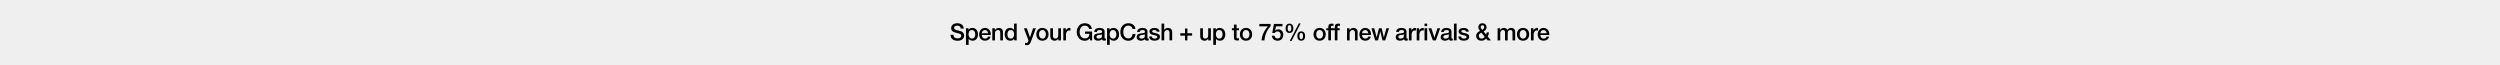
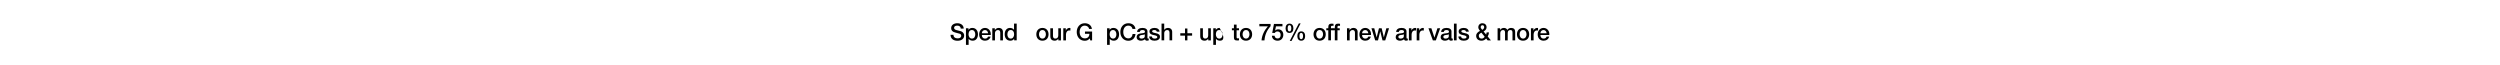
<svg xmlns="http://www.w3.org/2000/svg" width="1920" height="50" viewBox="0 0 1920 50" fill="none">
-   <rect width="1920" height="50" fill="#EFEFEF" />
  <path d="M1185.46 21.445C1188.09 21.445 1189.89 23.605 1189.89 26.179C1189.89 26.413 1189.87 26.647 1189.85 26.881H1183.01C1183.01 28.411 1183.89 29.635 1185.51 29.635C1186.65 29.635 1187.4 29.167 1187.78 28.087H1189.72C1189.31 30.085 1187.55 31.255 1185.51 31.255C1182.58 31.255 1180.96 29.203 1180.96 26.377C1180.96 23.695 1182.69 21.445 1185.46 21.445ZM1183.01 25.531H1187.8C1187.69 24.235 1186.84 23.065 1185.44 23.065C1184 23.065 1183.08 24.163 1183.01 25.531Z" fill="black" />
  <path d="M1180.44 21.445C1180.83 21.445 1180.91 21.445 1181.21 21.499V23.479C1180.91 23.425 1180.62 23.389 1180.33 23.389C1178.8 23.389 1177.81 24.721 1177.81 26.503V31.003H1175.76V21.697H1177.68V23.497H1177.72C1178.01 22.309 1179.39 21.445 1180.44 21.445Z" fill="black" />
  <path d="M1169.71 21.445C1172.63 21.445 1174.41 23.497 1174.41 26.341C1174.41 29.239 1172.63 31.255 1169.71 31.255C1166.8 31.255 1165.02 29.257 1165.02 26.341C1165.02 23.497 1166.8 21.445 1169.71 21.445ZM1167.07 26.341C1167.07 27.943 1167.9 29.635 1169.71 29.635C1171.53 29.635 1172.36 27.961 1172.36 26.341C1172.36 24.685 1171.55 23.065 1169.7 23.065C1167.91 23.065 1167.07 24.703 1167.07 26.341Z" fill="black" />
  <path d="M1155.01 21.445C1156.09 21.445 1157.2 21.913 1157.62 22.993C1158.34 21.967 1159.29 21.445 1160.55 21.445C1162.58 21.445 1163.65 22.471 1163.65 24.505V31.003H1161.59V25.387C1161.59 24.073 1161.47 23.065 1159.9 23.065C1158.41 23.065 1157.92 24.145 1157.92 25.477V31.003H1155.87V24.955C1155.87 23.803 1155.51 23.065 1154.25 23.065C1152.95 23.065 1152.2 24.235 1152.2 25.423V31.003H1150.15V21.697H1152.09V22.993H1152.14C1152.86 21.931 1153.71 21.445 1155.01 21.445Z" fill="black" />
  <path d="M1138.49 17.844C1140.3 17.844 1141.69 18.996 1141.69 20.922C1141.69 22.218 1140.92 23.334 1139.39 24.18L1141.37 26.592C1141.6 25.926 1141.69 25.494 1141.76 24.864H1143.56C1143.38 26.34 1143.02 27.276 1142.55 28.014L1145.02 31.002H1142.5L1141.35 29.58H1141.33C1140.38 30.732 1139.24 31.254 1137.73 31.254C1135.32 31.254 1133.68 29.76 1133.68 27.438C1133.68 25.926 1134.67 24.738 1136.63 23.712C1135.53 22.308 1135.34 21.678 1135.34 20.904C1135.34 19.158 1136.65 17.844 1138.49 17.844ZM1137.17 20.796C1137.17 21.336 1137.26 21.66 1138.34 22.938C1139.42 22.254 1139.85 21.66 1139.85 20.85C1139.85 19.986 1139.33 19.374 1138.52 19.374C1137.77 19.374 1137.17 19.968 1137.17 20.796ZM1135.73 27.474C1135.73 28.788 1136.52 29.634 1137.8 29.634C1138.86 29.634 1139.57 29.22 1140.23 28.194L1137.71 25.062C1136.83 25.548 1136.27 25.944 1136.06 26.286C1135.84 26.628 1135.73 27.024 1135.73 27.474Z" fill="black" />
  <path d="M1124.14 21.445C1126.36 21.445 1127.83 22.453 1128.03 24.307H1125.89C1125.73 23.461 1125.11 23.065 1124 23.065C1122.99 23.065 1122.31 23.407 1122.31 24.019C1122.31 24.667 1122.86 25.027 1124.66 25.369C1127.53 25.891 1128.34 26.791 1128.34 28.231C1128.34 30.175 1126.55 31.255 1124.18 31.255C1121.73 31.255 1120.11 30.157 1120.06 28.015H1122.11C1122.23 29.113 1122.94 29.635 1124.21 29.635C1125.47 29.635 1126.28 29.275 1126.28 28.465C1126.28 27.817 1125.87 27.331 1123.28 26.881C1121.73 26.611 1120.25 25.927 1120.25 24.109C1120.25 22.363 1121.96 21.445 1124.14 21.445Z" fill="black" />
  <path d="M1116.63 18.148H1118.68V31H1116.63V18.148Z" fill="black" />
  <path d="M1111.01 21.445C1113.26 21.445 1114.73 22.507 1114.73 24.091V28.987C1114.73 29.473 1114.84 29.635 1115.29 29.635C1115.4 29.635 1115.58 29.635 1115.72 29.599V31.021C1115.2 31.165 1114.66 31.255 1114.43 31.255C1113.53 31.255 1112.99 30.895 1112.84 30.121C1112.1 30.859 1110.75 31.255 1109.62 31.255C1107.78 31.255 1106.43 30.247 1106.43 28.537C1106.43 26.791 1107.46 26.107 1108.85 25.819C1109.55 25.675 1110.32 25.585 1111.19 25.477C1112.43 25.333 1112.81 25.045 1112.81 24.325C1112.81 23.515 1112.16 23.065 1110.88 23.065C1109.62 23.065 1108.92 23.605 1108.83 24.541H1106.78C1106.92 22.507 1108.4 21.445 1111.01 21.445ZM1108.49 28.357C1108.49 29.131 1109.13 29.635 1110.25 29.635C1111.65 29.635 1112.68 28.933 1112.68 27.925V26.341C1112.12 26.683 1111.85 26.683 1110.43 26.863C1109.08 27.025 1108.49 27.511 1108.49 28.357Z" fill="black" />
  <path d="M1097.04 21.695H1099.28L1101.63 28.841H1101.67L1103.94 21.695H1106.06L1102.73 31.001H1100.43L1097.04 21.695Z" fill="black" />
-   <path d="M1094.04 18.148H1096.09V20.092H1094.04V18.148ZM1094.04 21.694H1096.09V31H1094.04V21.694Z" fill="black" />
  <path d="M1092.69 21.445C1093.09 21.445 1093.16 21.445 1093.47 21.499V23.479C1093.16 23.425 1092.87 23.389 1092.59 23.389C1091.06 23.389 1090.07 24.721 1090.07 26.503V31.003H1088.01V21.697H1089.94V23.497H1089.98C1090.26 22.309 1091.65 21.445 1092.69 21.445Z" fill="black" />
  <path d="M1086.72 21.445C1087.12 21.445 1087.19 21.445 1087.5 21.499V23.479C1087.19 23.425 1086.9 23.389 1086.62 23.389C1085.09 23.389 1084.1 24.721 1084.1 26.503V31.003H1082.04V21.697H1083.97V23.497H1084.01C1084.29 22.309 1085.68 21.445 1086.72 21.445Z" fill="black" />
  <path d="M1076.47 21.445C1078.72 21.445 1080.2 22.507 1080.2 24.091V28.987C1080.2 29.473 1080.3 29.635 1080.75 29.635C1080.86 29.635 1081.04 29.635 1081.19 29.599V31.021C1080.66 31.165 1080.12 31.255 1079.89 31.255C1078.99 31.255 1078.45 30.895 1078.31 30.121C1077.57 30.859 1076.22 31.255 1075.08 31.255C1073.25 31.255 1071.9 30.247 1071.9 28.537C1071.9 26.791 1072.92 26.107 1074.31 25.819C1075.01 25.675 1075.79 25.585 1076.65 25.477C1077.89 25.333 1078.27 25.045 1078.27 24.325C1078.27 23.515 1077.62 23.065 1076.34 23.065C1075.08 23.065 1074.38 23.605 1074.29 24.541H1072.24C1072.38 22.507 1073.86 21.445 1076.47 21.445ZM1073.95 28.357C1073.95 29.131 1074.6 29.635 1075.71 29.635C1077.12 29.635 1078.14 28.933 1078.14 27.925V26.341C1077.59 26.683 1077.32 26.683 1075.89 26.863C1074.54 27.025 1073.95 27.511 1073.95 28.357Z" fill="black" />
  <path d="M1053.26 21.695H1055.44L1057.25 28.643H1057.29L1059.04 21.695H1061.11L1062.78 28.643H1062.82L1064.71 21.695H1066.79L1063.88 31.001H1061.77L1060.04 24.089H1060.01L1058.3 31.001H1056.14L1053.26 21.695Z" fill="black" />
  <path d="M1048.51 21.445C1051.14 21.445 1052.94 23.605 1052.94 26.179C1052.94 26.413 1052.92 26.647 1052.9 26.881H1046.06C1046.06 28.411 1046.95 29.635 1048.57 29.635C1049.7 29.635 1050.46 29.167 1050.83 28.087H1052.78C1052.36 30.085 1050.6 31.255 1048.57 31.255C1045.63 31.255 1044.01 29.203 1044.01 26.377C1044.01 23.695 1045.74 21.445 1048.51 21.445ZM1046.06 25.531H1050.85C1050.74 24.235 1049.9 23.065 1048.49 23.065C1047.05 23.065 1046.14 24.163 1046.06 25.531Z" fill="black" />
  <path d="M1039.38 21.445C1041.52 21.445 1042.66 22.669 1042.66 24.541V31.003H1040.61V25.189C1040.61 24.001 1040.19 23.065 1038.79 23.065C1037.35 23.065 1036.54 24.253 1036.54 25.459V31.003H1034.49V21.697H1036.43V23.065L1036.47 23.101C1037.13 22.021 1038.19 21.445 1039.38 21.445Z" fill="black" />
  <path d="M1027.18 31H1025.13V23.224H1023.6V21.694H1025.13V20.848C1025.13 18.94 1025.98 18.148 1027.72 18.148C1028.33 18.148 1028.82 18.184 1029.14 18.274V19.876C1028.93 19.804 1028.53 19.768 1028.21 19.768C1027.49 19.768 1027.18 20.128 1027.18 20.65V21.694H1028.93V23.224H1027.18V31Z" fill="black" />
  <path d="M1022.18 31H1020.13V23.224H1018.6V21.694H1020.13V20.848C1020.13 18.94 1020.98 18.148 1022.72 18.148C1023.33 18.148 1023.82 18.184 1024.14 18.274V19.876C1023.93 19.804 1023.53 19.768 1023.21 19.768C1022.49 19.768 1022.18 20.128 1022.18 20.65V21.694H1023.93V23.224H1022.18V31Z" fill="black" />
  <path d="M1013.47 21.445C1016.39 21.445 1018.17 23.497 1018.17 26.341C1018.17 29.239 1016.39 31.255 1013.47 31.255C1010.56 31.255 1008.78 29.257 1008.78 26.341C1008.78 23.497 1010.56 21.445 1013.47 21.445ZM1010.83 26.341C1010.83 27.943 1011.66 29.635 1013.47 29.635C1015.29 29.635 1016.12 27.961 1016.12 26.341C1016.12 24.685 1015.31 23.065 1013.46 23.065C1011.67 23.065 1010.83 24.703 1010.83 26.341Z" fill="black" />
  <path d="M997.518 17.969H998.886L991.921 31.433H990.516L997.518 17.969ZM990.318 18.149C992.226 18.149 993.324 19.571 993.324 21.731C993.324 23.963 992.244 25.313 990.318 25.313C988.392 25.313 987.312 24.017 987.312 21.731C987.312 19.553 988.446 18.149 990.318 18.149ZM988.932 21.731C988.932 23.297 989.418 24.143 990.3 24.143C991.2 24.143 991.704 23.261 991.704 21.731C991.704 20.219 991.236 19.319 990.3 19.319C989.4 19.319 988.932 20.111 988.932 21.731ZM999.354 24.089C1001.28 24.089 1002.36 25.529 1002.36 27.671C1002.36 29.921 1001.28 31.253 999.354 31.253C997.428 31.253 996.348 29.903 996.348 27.671C996.348 25.529 997.428 24.089 999.354 24.089ZM997.968 27.671C997.968 29.237 998.454 30.083 999.336 30.083C1000.24 30.083 1000.74 29.201 1000.74 27.671C1000.74 26.159 1000.27 25.259 999.336 25.259C998.454 25.259 997.968 25.997 997.968 27.671Z" fill="black" />
  <path d="M978.408 18.402H984.924V20.238H979.938L979.29 23.442L979.326 23.478C979.902 22.848 980.82 22.524 981.666 22.524C984.024 22.524 985.59 24.234 985.59 26.736C985.59 28.788 984.33 31.254 981.234 31.254C978.696 31.254 976.914 29.814 976.824 27.42H978.876C979.002 28.788 979.866 29.544 981.198 29.544C982.728 29.544 983.538 28.554 983.538 26.79C983.538 25.278 982.674 24.144 981.144 24.144C980.064 24.144 979.362 24.594 979.11 25.296H977.058L978.408 18.402Z" fill="black" />
  <path d="M967.184 18.402H975.806V20.112C972.98 23.262 971.432 26.736 971.108 30.984V31.002H968.858C969.146 27.186 970.964 23.352 973.718 20.238H967.184V18.402Z" fill="black" />
  <path d="M956.94 21.445C959.856 21.445 961.638 23.497 961.638 26.341C961.638 29.239 959.856 31.255 956.94 31.255C954.024 31.255 952.242 29.257 952.242 26.341C952.242 23.497 954.024 21.445 956.94 21.445ZM954.294 26.341C954.294 27.943 955.122 29.635 956.94 29.635C958.758 29.635 959.586 27.961 959.586 26.341C959.586 24.685 958.776 23.065 956.922 23.065C955.14 23.065 954.294 24.703 954.294 26.341Z" fill="black" />
  <path d="M947.652 18.906H949.704V21.696H951.558V23.226H949.704V28.302C949.704 29.274 949.938 29.472 950.73 29.472C951.108 29.472 951.486 29.436 951.558 29.4V30.984C950.748 31.074 950.514 31.092 950.226 31.092C948.264 31.092 947.652 30.462 947.652 28.59V23.226H946.104V21.696H947.652V18.906Z" fill="black" />
-   <path d="M936.659 21.445C939.575 21.445 941.015 23.677 941.015 26.395C941.015 28.843 939.791 31.255 937.001 31.255C935.831 31.255 934.517 30.841 933.887 29.797H933.851V34.441H931.799V21.697H933.743V22.957H933.779C934.373 21.877 935.471 21.445 936.659 21.445ZM933.779 26.359C933.779 27.961 934.571 29.635 936.389 29.635C938.243 29.635 938.963 27.979 938.963 26.359C938.963 24.811 938.189 23.065 936.371 23.065C934.463 23.065 933.779 24.685 933.779 26.359Z" fill="black" />
+   <path d="M936.659 21.445C941.015 28.843 939.791 31.255 937.001 31.255C935.831 31.255 934.517 30.841 933.887 29.797H933.851V34.441H931.799V21.697H933.743V22.957H933.779C934.373 21.877 935.471 21.445 936.659 21.445ZM933.779 26.359C933.779 27.961 934.571 29.635 936.389 29.635C938.243 29.635 938.963 27.979 938.963 26.359C938.963 24.811 938.189 23.065 936.371 23.065C934.463 23.065 933.779 24.685 933.779 26.359Z" fill="black" />
  <path d="M921.77 21.695H923.822V27.473C923.822 28.859 924.344 29.633 925.604 29.633C927.134 29.633 927.89 28.715 927.89 27.167V21.695H929.942V31.001H927.926V29.705H927.89C927.35 30.659 926.288 31.253 925.226 31.253C922.85 31.253 921.77 30.047 921.77 27.689V21.695Z" fill="black" />
  <path d="M910.089 21.895H911.925V25.53H915.543V27.366H911.925V31.003H910.089V27.366H906.471V25.53H910.089V21.895Z" fill="black" />
  <path d="M892.061 18.148H894.113V22.918H894.149C894.743 21.982 895.787 21.442 896.957 21.442C899.099 21.442 900.233 22.684 900.233 24.538V31H898.181V25.24C898.181 24.052 897.821 23.062 896.363 23.062C894.941 23.062 894.113 24.232 894.113 25.456V31H892.061V18.148Z" fill="black" />
  <path d="M886.67 21.445C888.884 21.445 890.36 22.453 890.558 24.307H888.416C888.254 23.461 887.642 23.065 886.526 23.065C885.518 23.065 884.834 23.407 884.834 24.019C884.834 24.667 885.392 25.027 887.192 25.369C890.054 25.891 890.864 26.791 890.864 28.231C890.864 30.175 889.082 31.255 886.706 31.255C884.258 31.255 882.638 30.157 882.584 28.015H884.636C884.762 29.113 885.464 29.635 886.742 29.635C888.002 29.635 888.812 29.275 888.812 28.465C888.812 27.817 888.398 27.331 885.806 26.881C884.258 26.611 882.782 25.927 882.782 24.109C882.782 22.363 884.492 21.445 886.67 21.445Z" fill="black" />
  <path d="M877.513 21.445C879.763 21.445 881.239 22.507 881.239 24.091V28.987C881.239 29.473 881.347 29.635 881.797 29.635C881.905 29.635 882.085 29.635 882.229 29.599V31.021C881.707 31.165 881.167 31.255 880.933 31.255C880.033 31.255 879.493 30.895 879.349 30.121C878.611 30.859 877.261 31.255 876.127 31.255C874.291 31.255 872.941 30.247 872.941 28.537C872.941 26.791 873.967 26.107 875.353 25.819C876.055 25.675 876.829 25.585 877.693 25.477C878.935 25.333 879.313 25.045 879.313 24.325C879.313 23.515 878.665 23.065 877.387 23.065C876.127 23.065 875.425 23.605 875.335 24.541H873.283C873.427 22.507 874.903 21.445 877.513 21.445ZM874.993 28.357C874.993 29.131 875.641 29.635 876.757 29.635C878.161 29.635 879.187 28.933 879.187 27.925V26.341C878.629 26.683 878.359 26.683 876.937 26.863C875.587 27.025 874.993 27.511 874.993 28.357Z" fill="black" />
  <path d="M866.576 17.844C869.546 17.844 871.742 19.518 872.03 22.236H869.78C869.33 20.526 868.268 19.68 866.576 19.68C864.128 19.68 862.67 21.714 862.67 24.576C862.67 27.42 864.11 29.472 866.576 29.472C868.412 29.472 869.618 28.176 869.852 26.106H872.048C871.814 29.184 869.744 31.308 866.576 31.308C864.758 31.308 863.282 30.66 862.13 29.4C860.996 28.122 860.42 26.502 860.42 24.576C860.42 20.904 862.706 17.844 866.576 17.844Z" fill="black" />
  <path d="M855.085 21.445C858.001 21.445 859.441 23.677 859.441 26.395C859.441 28.843 858.217 31.255 855.427 31.255C854.257 31.255 852.943 30.841 852.313 29.797H852.277V34.441H850.225V21.697H852.169V22.957H852.205C852.799 21.877 853.897 21.445 855.085 21.445ZM852.205 26.359C852.205 27.961 852.997 29.635 854.815 29.635C856.669 29.635 857.389 27.979 857.389 26.359C857.389 24.811 856.615 23.065 854.797 23.065C852.889 23.065 852.205 24.685 852.205 26.359Z" fill="black" />
-   <path d="M844.597 21.445C846.847 21.445 848.323 22.507 848.323 24.091V28.987C848.323 29.473 848.431 29.635 848.881 29.635C848.989 29.635 849.169 29.635 849.313 29.599V31.021C848.791 31.165 848.251 31.255 848.017 31.255C847.117 31.255 846.577 30.895 846.433 30.121C845.695 30.859 844.345 31.255 843.211 31.255C841.375 31.255 840.025 30.247 840.025 28.537C840.025 26.791 841.051 26.107 842.437 25.819C843.139 25.675 843.913 25.585 844.777 25.477C846.019 25.333 846.397 25.045 846.397 24.325C846.397 23.515 845.749 23.065 844.471 23.065C843.211 23.065 842.509 23.605 842.419 24.541H840.367C840.511 22.507 841.987 21.445 844.597 21.445ZM842.077 28.357C842.077 29.131 842.725 29.635 843.841 29.635C845.245 29.635 846.271 28.933 846.271 27.925V26.341C845.713 26.683 845.443 26.683 844.021 26.863C842.671 27.025 842.077 27.511 842.077 28.357Z" fill="black" />
  <path d="M833.082 17.844C835.836 17.844 838.23 19.302 838.59 22.236H836.394C836.142 20.526 834.612 19.68 833.082 19.68C830.346 19.68 829.176 22.164 829.176 24.576C829.176 27.096 830.328 29.472 833.154 29.472C835.386 29.472 836.628 28.14 836.682 25.944H833.262V24.234H838.734V31.002H837.294L836.952 29.49C835.854 30.75 834.756 31.308 833.082 31.308C829.248 31.308 826.926 28.23 826.926 24.576C826.926 20.922 829.248 17.844 833.082 17.844Z" fill="black" />
  <path d="M821.293 21.445C821.689 21.445 821.761 21.445 822.067 21.499V23.479C821.761 23.425 821.473 23.389 821.185 23.389C819.655 23.389 818.665 24.721 818.665 26.503V31.003H816.613V21.697H818.539V23.497H818.575C818.863 22.309 820.249 21.445 821.293 21.445Z" fill="black" />
  <path d="M806.637 21.695H808.689V27.473C808.689 28.859 809.211 29.633 810.471 29.633C812.001 29.633 812.757 28.715 812.757 27.167V21.695H814.809V31.001H812.793V29.705H812.757C812.217 30.659 811.155 31.253 810.093 31.253C807.717 31.253 806.637 30.047 806.637 27.689V21.695Z" fill="black" />
  <path d="M800.593 21.445C803.509 21.445 805.291 23.497 805.291 26.341C805.291 29.239 803.509 31.255 800.593 31.255C797.677 31.255 795.895 29.257 795.895 26.341C795.895 23.497 797.677 21.445 800.593 21.445ZM797.947 26.341C797.947 27.943 798.775 29.635 800.593 29.635C802.411 29.635 803.239 27.961 803.239 26.341C803.239 24.685 802.429 23.065 800.575 23.065C798.793 23.065 797.947 24.703 797.947 26.341Z" fill="black" />
-   <path d="M786.328 21.695H788.578L791.008 28.643H791.044L793.402 21.695H795.544L791.962 31.415C791.584 32.477 791.224 33.179 790.936 33.575C790.378 34.385 789.658 34.691 788.614 34.691C788.182 34.691 787.714 34.655 787.21 34.583V32.855C787.516 32.891 787.768 32.981 788.182 32.981C788.848 32.981 789.262 32.693 789.46 32.135L789.856 30.965L786.328 21.695Z" fill="black" />
  <path d="M778.773 18.148H780.825V31H778.881V29.74H778.845C778.287 30.766 777.225 31.252 775.965 31.252C773.301 31.252 771.609 29.362 771.609 26.284C771.609 23.206 773.337 21.442 775.641 21.442C776.973 21.442 778.179 22 778.737 22.9H778.773V18.148ZM773.661 26.446C773.661 28.246 774.633 29.632 776.235 29.632C777.873 29.632 778.845 28.192 778.845 26.338C778.845 24.322 777.891 23.062 776.253 23.062C774.615 23.062 773.661 24.466 773.661 26.446Z" fill="black" />
  <path d="M766.98 21.445C769.122 21.445 770.256 22.669 770.256 24.541V31.003H768.204V25.189C768.204 24.001 767.79 23.065 766.386 23.065C764.946 23.065 764.136 24.253 764.136 25.459V31.003H762.084V21.697H764.028V23.065L764.064 23.101C764.73 22.021 765.792 21.445 766.98 21.445Z" fill="black" />
  <path d="M756.492 21.445C759.12 21.445 760.92 23.605 760.92 26.179C760.92 26.413 760.902 26.647 760.884 26.881H754.044C754.044 28.411 754.926 29.635 756.546 29.635C757.68 29.635 758.436 29.167 758.814 28.087H760.758C760.344 30.085 758.58 31.255 756.546 31.255C753.612 31.255 751.992 29.203 751.992 26.377C751.992 23.695 753.72 21.445 756.492 21.445ZM754.044 25.531H758.832C758.724 24.235 757.878 23.065 756.474 23.065C755.034 23.065 754.116 24.163 754.044 25.531Z" fill="black" />
  <path d="M746.712 21.445C749.628 21.445 751.068 23.677 751.068 26.395C751.068 28.843 749.844 31.255 747.054 31.255C745.884 31.255 744.57 30.841 743.94 29.797H743.904V34.441H741.852V21.697H743.796V22.957H743.832C744.426 21.877 745.524 21.445 746.712 21.445ZM743.832 26.359C743.832 27.961 744.624 29.635 746.442 29.635C748.296 29.635 749.016 27.979 749.016 26.359C749.016 24.811 748.242 23.065 746.424 23.065C744.516 23.065 743.832 24.685 743.832 26.359Z" fill="black" />
  <path d="M735.184 17.844C737.974 17.844 740.098 19.356 740.116 21.948H737.866V21.93C737.722 20.418 736.822 19.68 735.094 19.68C733.744 19.68 732.736 20.274 732.736 21.354C732.736 22.2 733.276 22.758 734.374 23.046L737.812 23.946C738.91 24.234 740.476 25.278 740.476 27.276C740.476 29.814 738.388 31.308 735.364 31.308C732.142 31.308 730.054 29.67 730 26.718H732.25C732.268 28.554 733.546 29.472 735.508 29.472C737.236 29.472 738.226 28.662 738.226 27.528C738.226 26.718 737.83 26.16 737.164 25.944C736.444 25.71 735.886 25.548 733.492 24.936C731.458 24.432 730.486 23.298 730.486 21.624C730.486 19.014 732.844 17.844 735.184 17.844Z" fill="black" />
</svg>